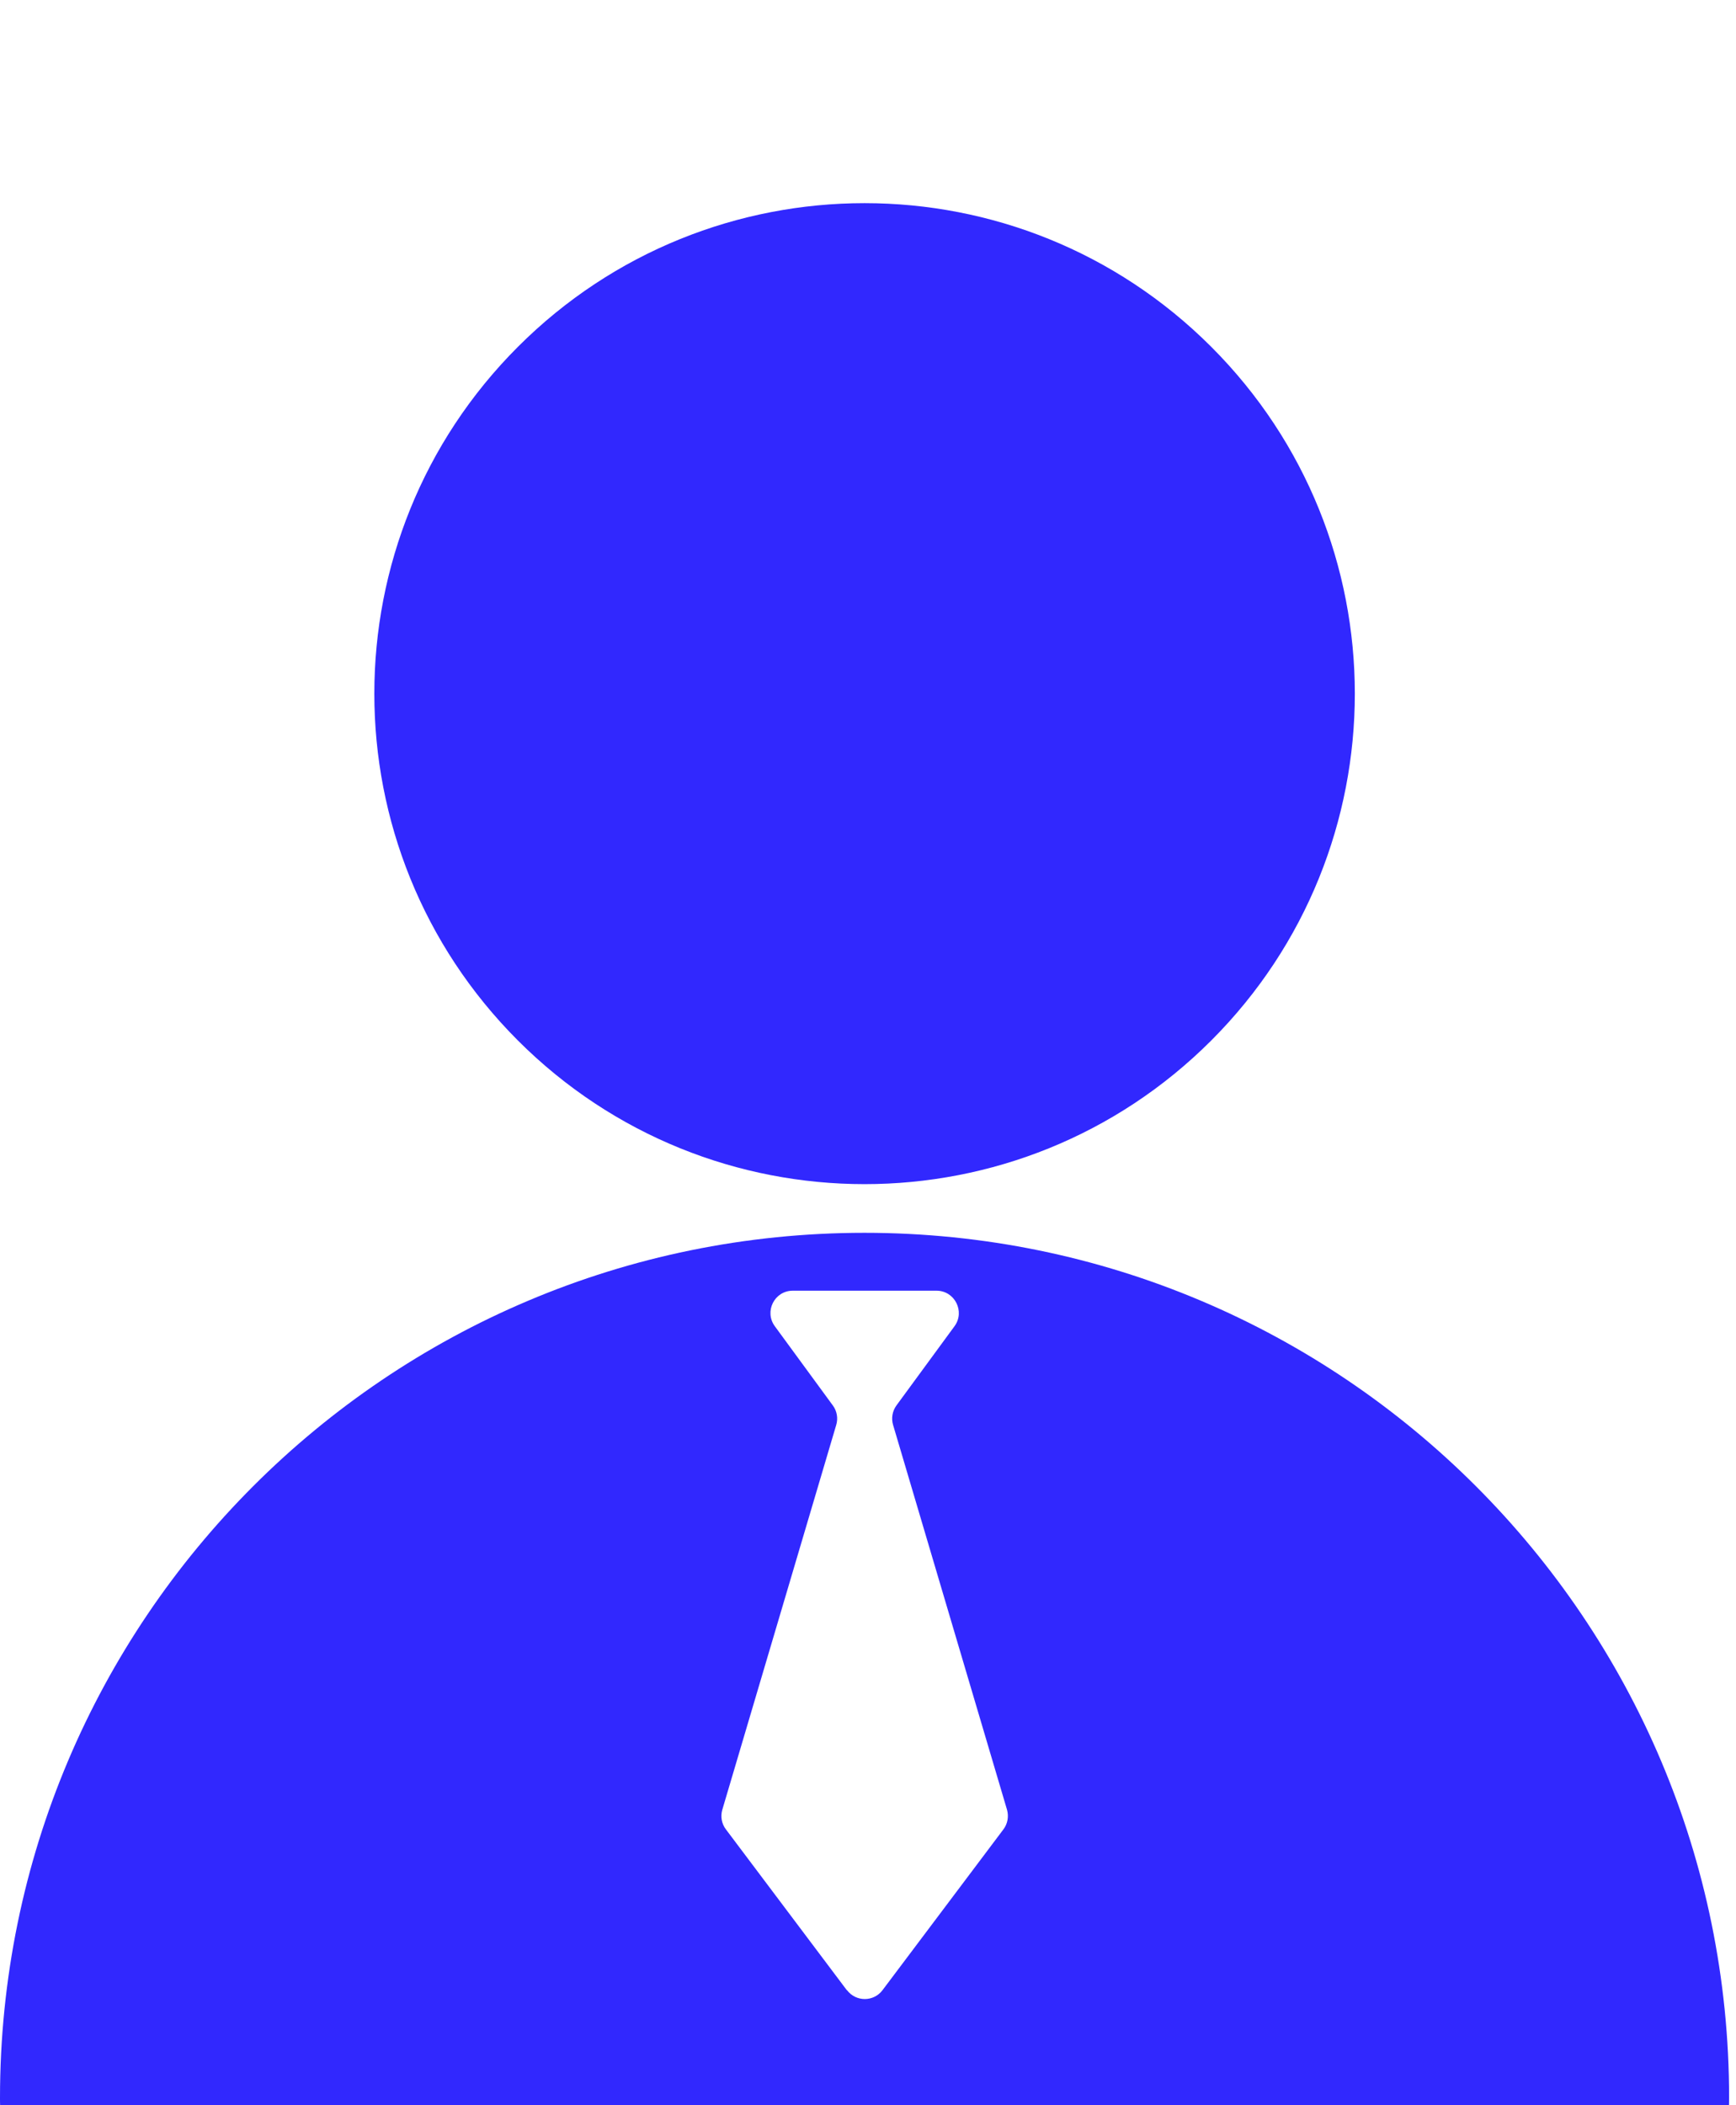
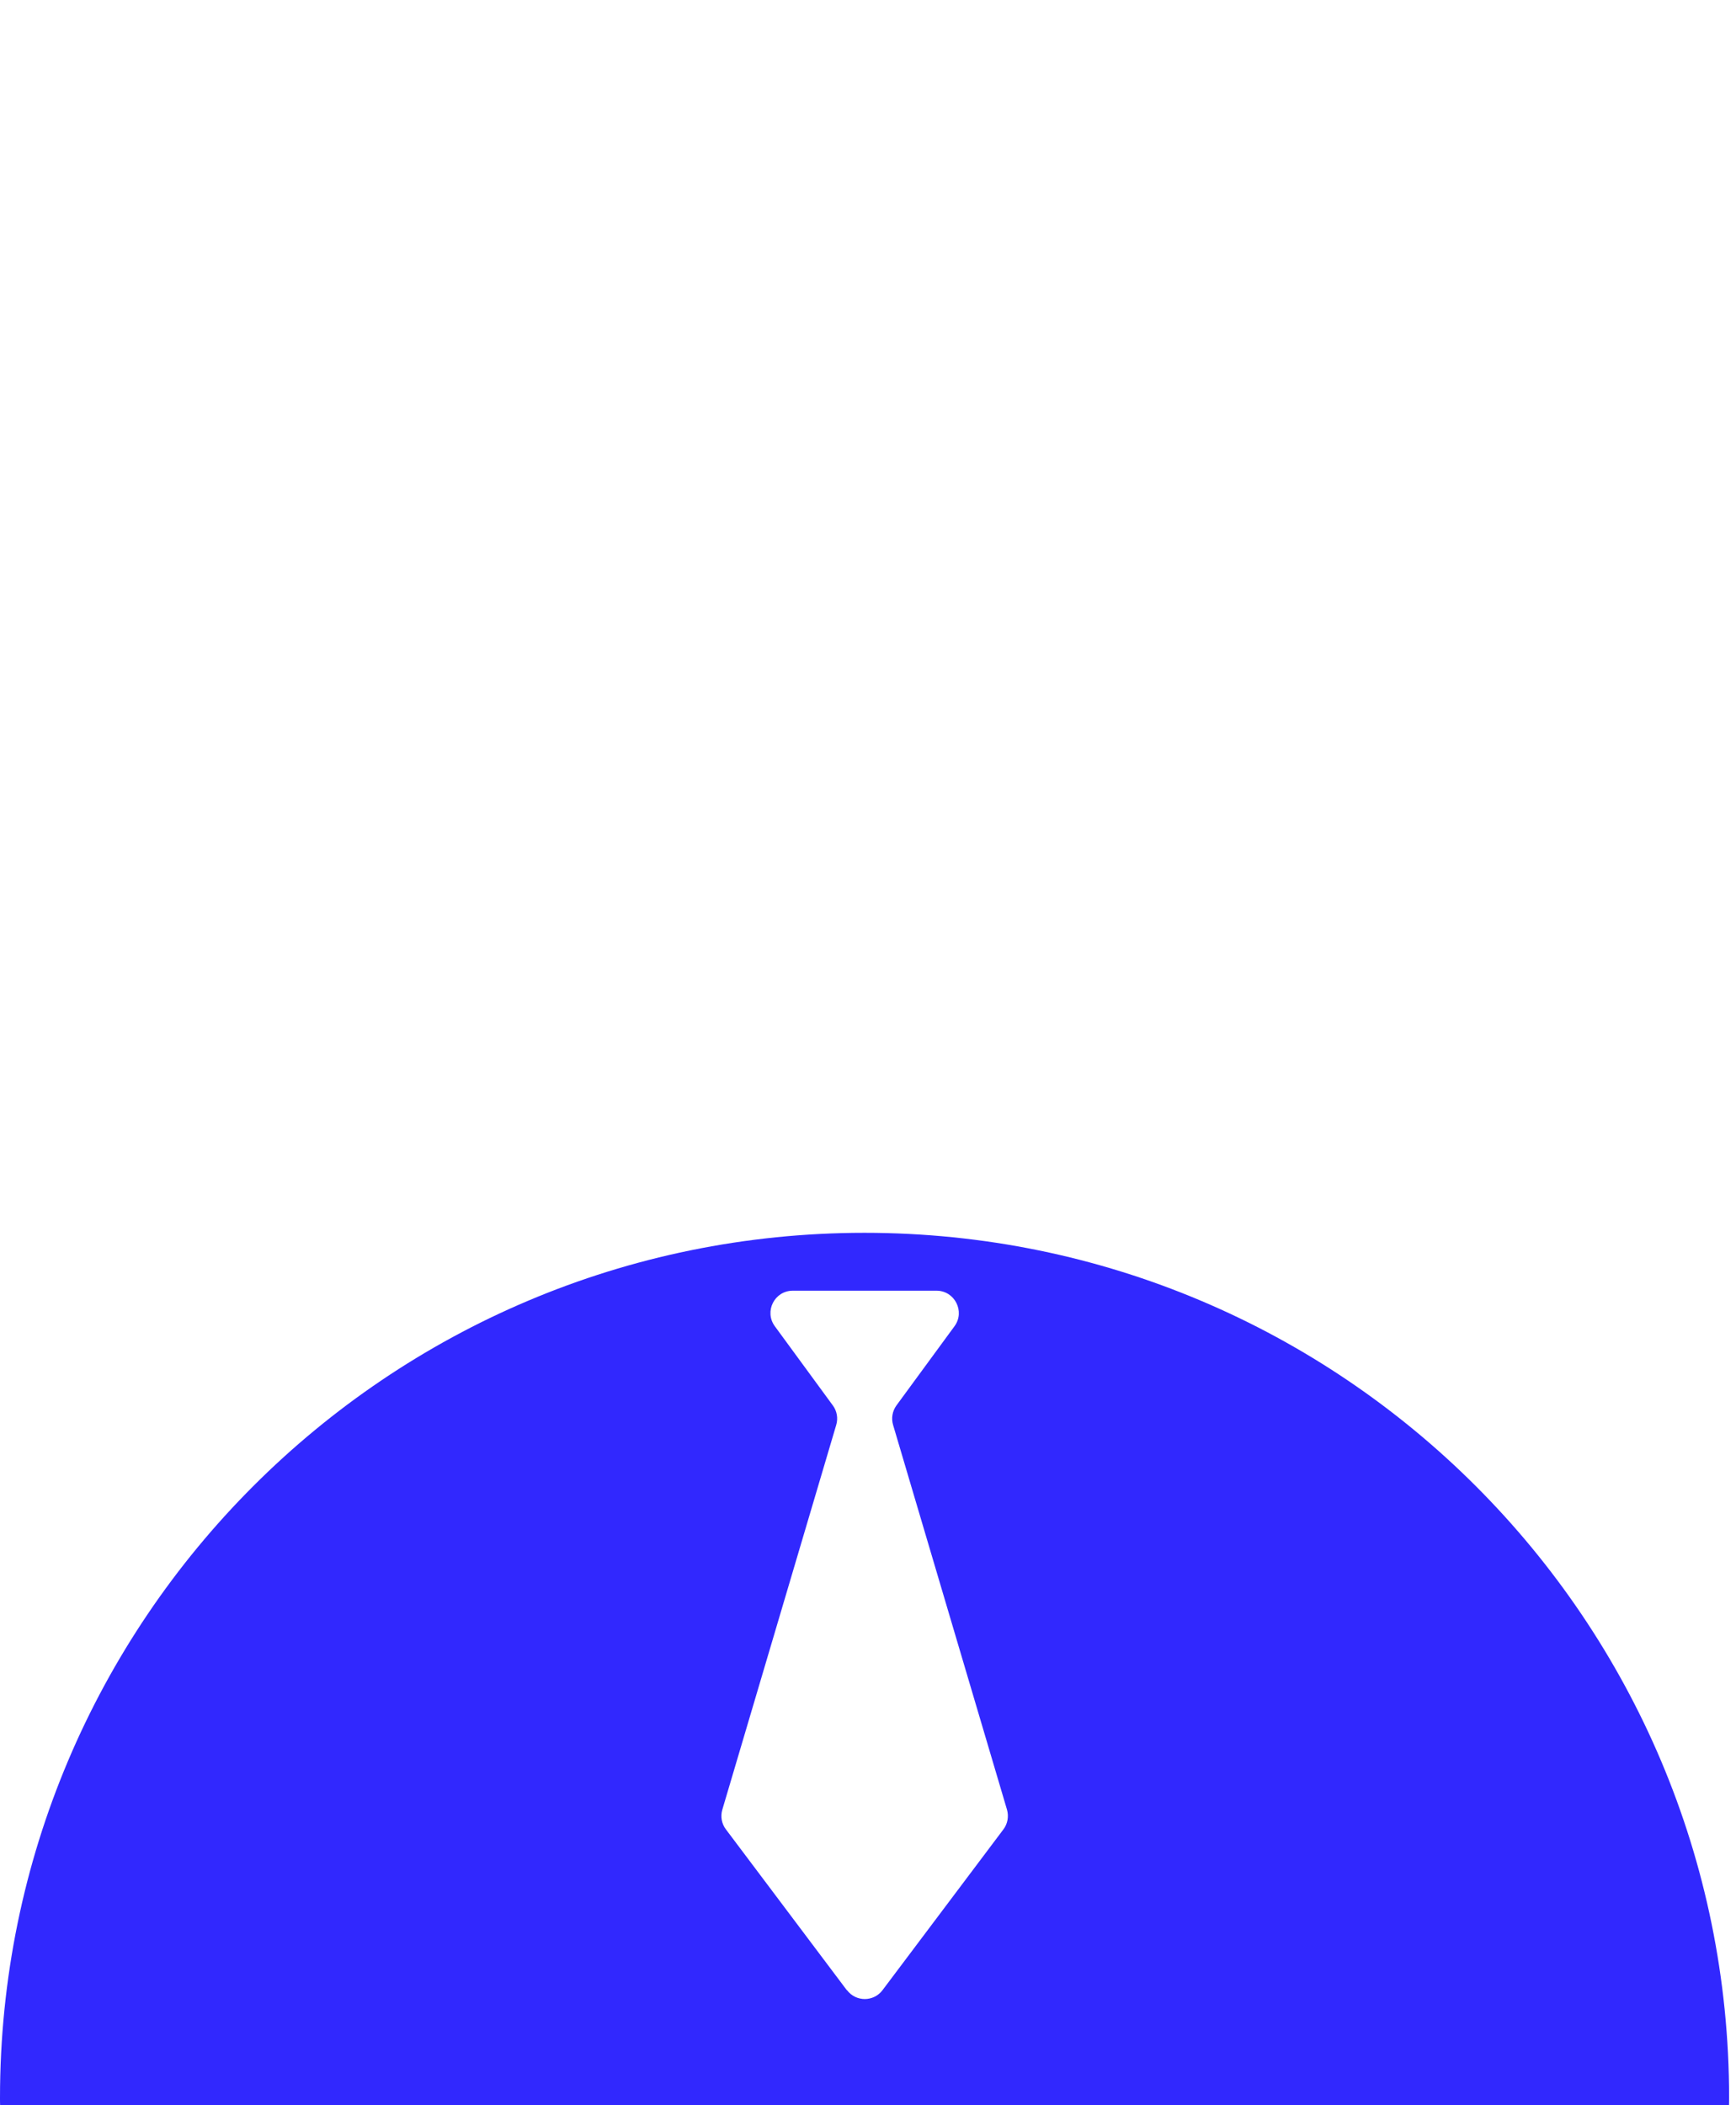
<svg xmlns="http://www.w3.org/2000/svg" width="33" height="40" viewBox="0 0 33 40" fill="none">
-   <path d="M23.025 19.77C26.664 16.13 26.664 10.229 23.025 6.59C19.385 2.95 13.485 2.95 9.845 6.59C6.206 10.229 6.206 16.13 9.845 19.77C13.485 23.409 19.385 23.409 23.025 19.77Z" fill="#3128FE" />
  <path d="M16.434 23.424C7.357 23.424 0 30.783 0 39.86C0 39.908 0 39.953 0.002 40.001H32.867C32.869 39.953 32.869 39.908 32.869 39.86C32.869 30.783 25.512 23.424 16.434 23.424ZM16.097 37.814L13.799 34.759C13.717 34.652 13.693 34.513 13.731 34.384L15.896 27.075C15.934 26.948 15.91 26.81 15.832 26.705L14.728 25.198C14.524 24.918 14.722 24.524 15.07 24.524H17.803C18.148 24.524 18.349 24.918 18.145 25.198L17.04 26.705C16.963 26.812 16.939 26.949 16.977 27.075L19.142 34.384C19.179 34.513 19.155 34.652 19.074 34.759L16.776 37.814C16.607 38.039 16.27 38.039 16.101 37.814H16.097Z" fill="#3128FE" />
</svg>